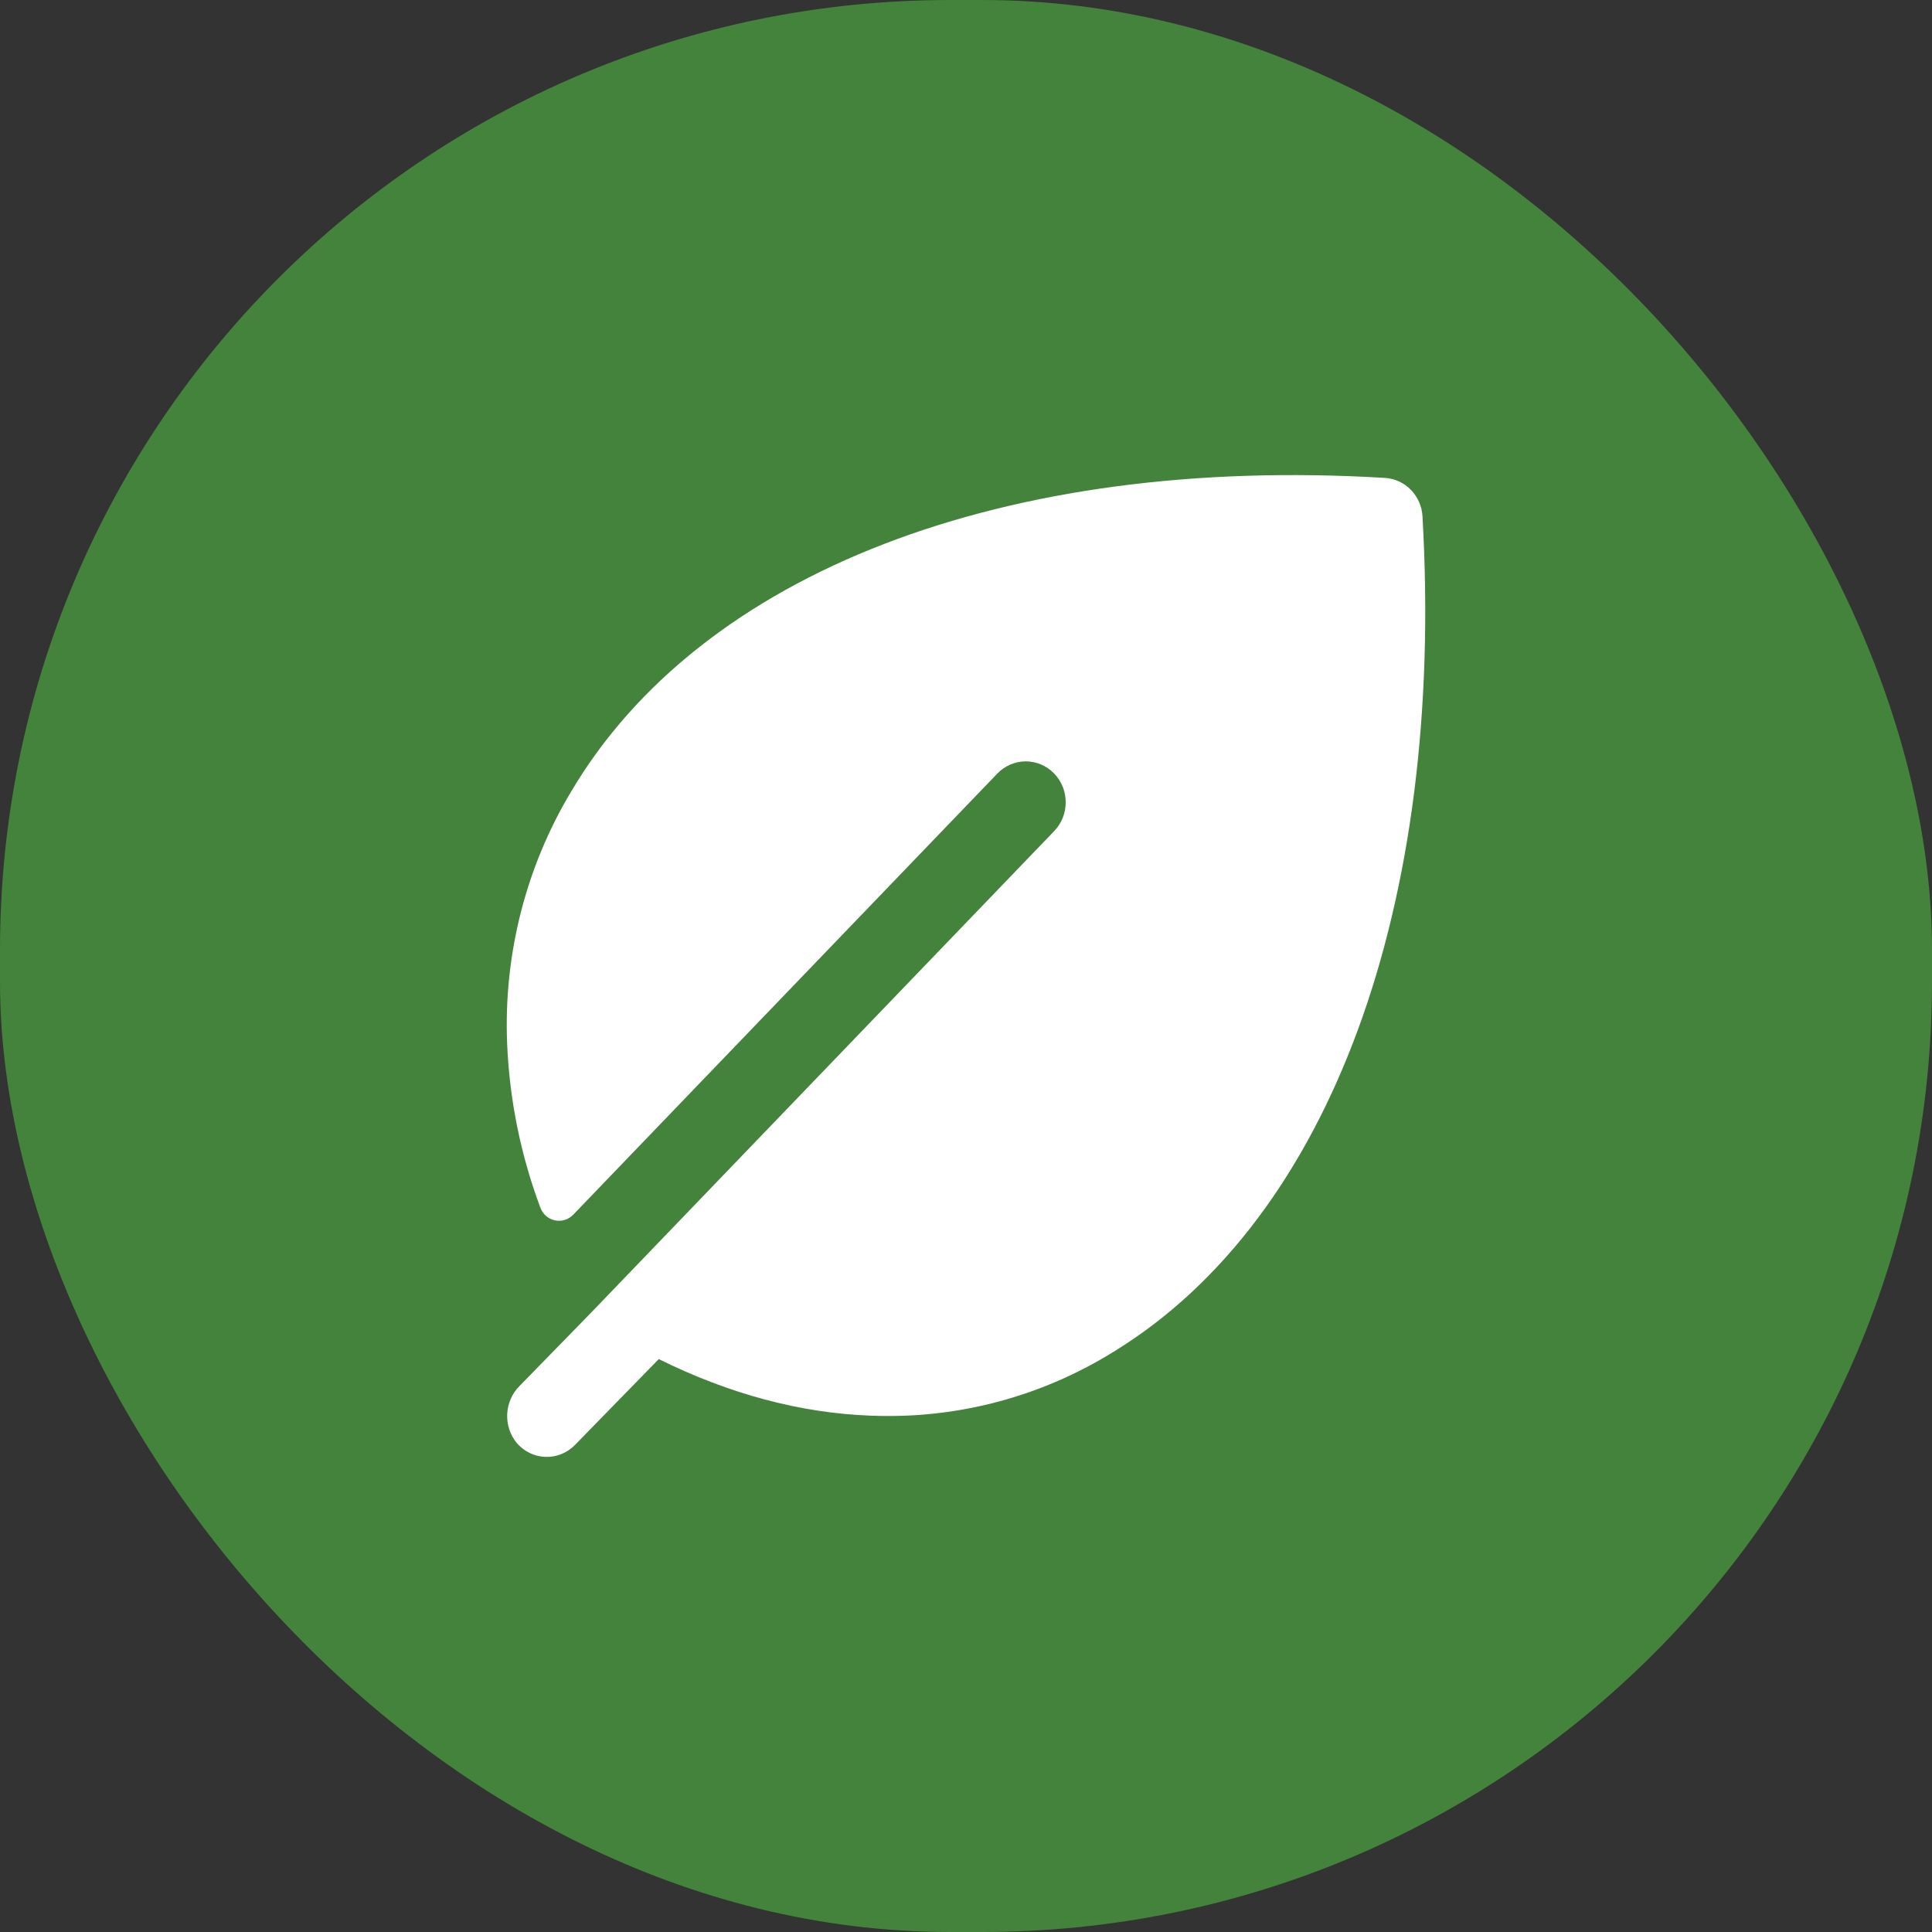
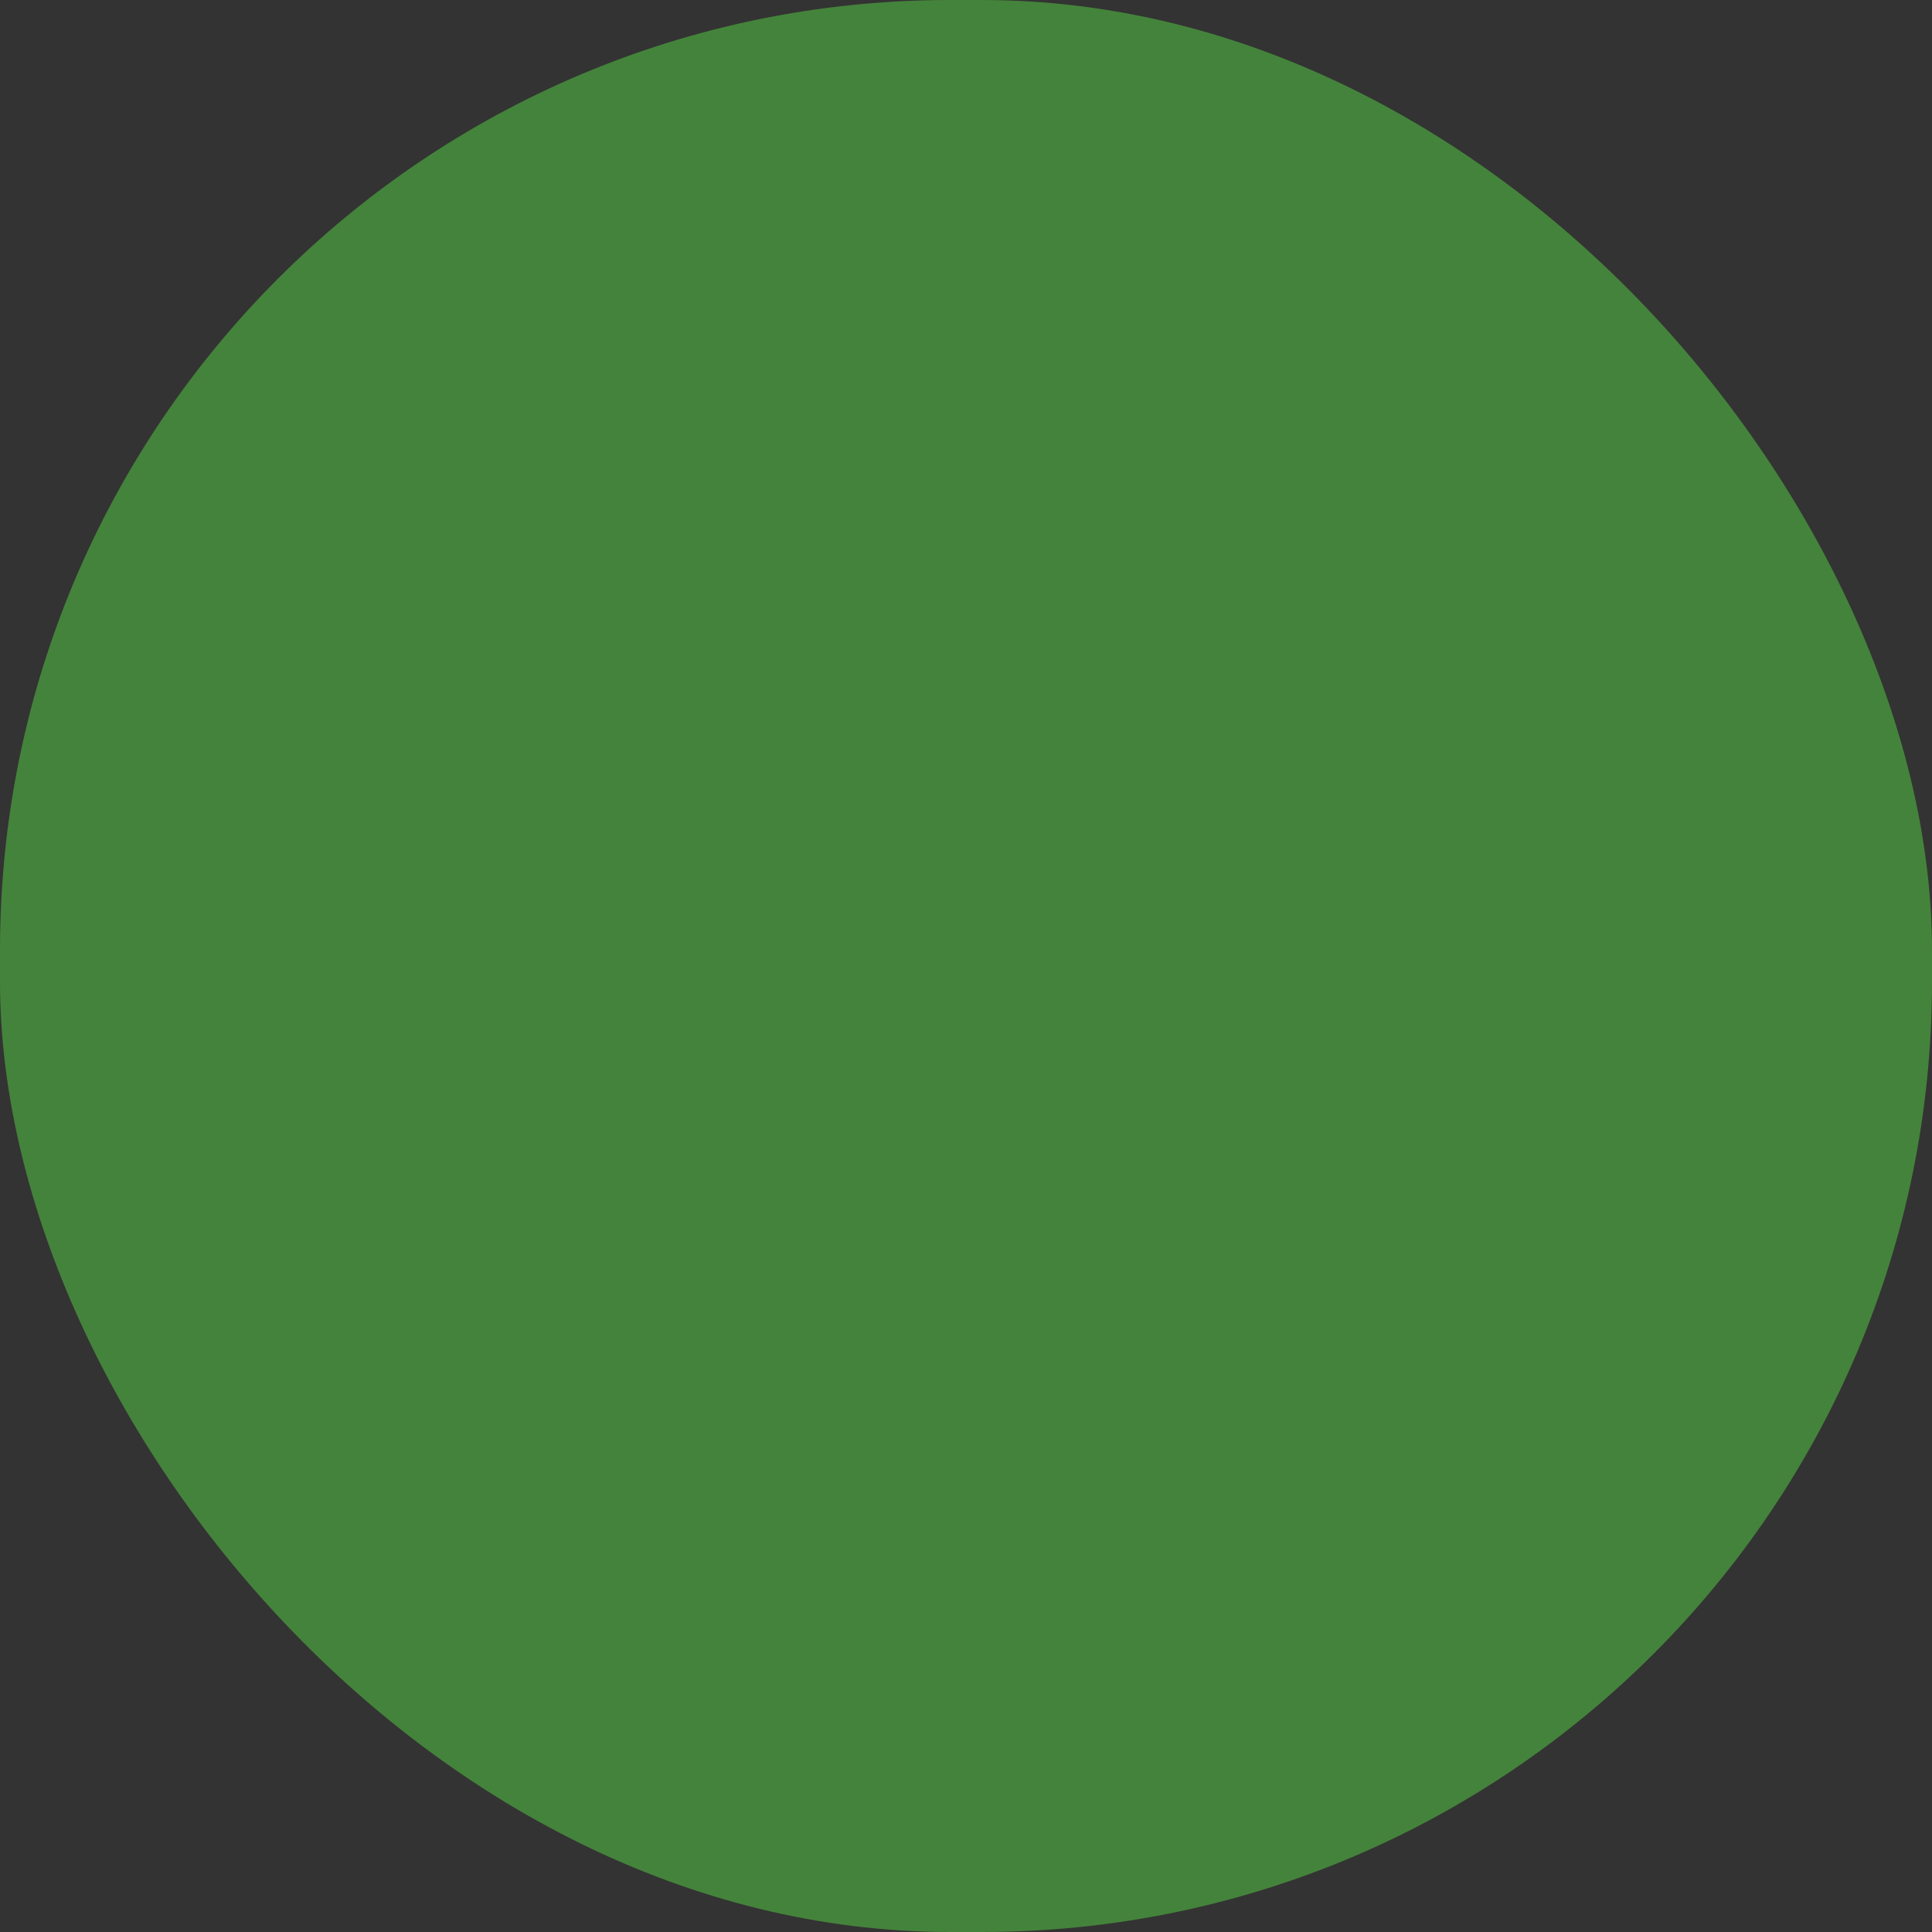
<svg xmlns="http://www.w3.org/2000/svg" width="61" height="61" viewBox="0 0 61 61" fill="none">
  <rect x="0" y="0" width="61" height="61" fill="#333333" stroke="none" />
  <rect width="61" height="61" rx="30" fill="#44833B" />
-   <path d="M44.913 16.303C44.895 15.987 44.764 15.689 44.546 15.465C44.327 15.241 44.036 15.107 43.728 15.089C31.73 14.367 22.12 18.068 18.022 25.011C16.602 27.385 15.902 30.139 16.011 32.922C16.082 34.702 16.436 36.457 17.058 38.121C17.094 38.223 17.155 38.314 17.235 38.386C17.316 38.458 17.412 38.507 17.516 38.53C17.62 38.553 17.728 38.549 17.83 38.518C17.932 38.486 18.025 38.429 18.099 38.352L31.495 24.418C31.612 24.298 31.751 24.203 31.904 24.138C32.057 24.073 32.221 24.039 32.387 24.039C32.553 24.039 32.717 24.073 32.87 24.138C33.023 24.203 33.162 24.298 33.279 24.418C33.396 24.538 33.489 24.68 33.553 24.837C33.616 24.994 33.648 25.162 33.648 25.332C33.648 25.502 33.616 25.669 33.553 25.826C33.489 25.983 33.396 26.126 33.279 26.246L18.64 41.469L16.404 43.76C16.171 43.992 16.032 44.306 16.015 44.638C15.997 44.97 16.102 45.296 16.309 45.553C16.422 45.687 16.561 45.796 16.718 45.873C16.874 45.95 17.044 45.993 17.217 45.999C17.39 46.006 17.563 45.975 17.724 45.911C17.885 45.846 18.032 45.748 18.154 45.622L20.8 42.911C23.029 44.016 25.278 44.618 27.508 44.698C27.683 44.705 27.858 44.708 28.033 44.708C30.572 44.715 33.063 43.998 35.228 42.638C42.005 38.44 45.619 28.596 44.913 16.303Z" fill="white" />
</svg>